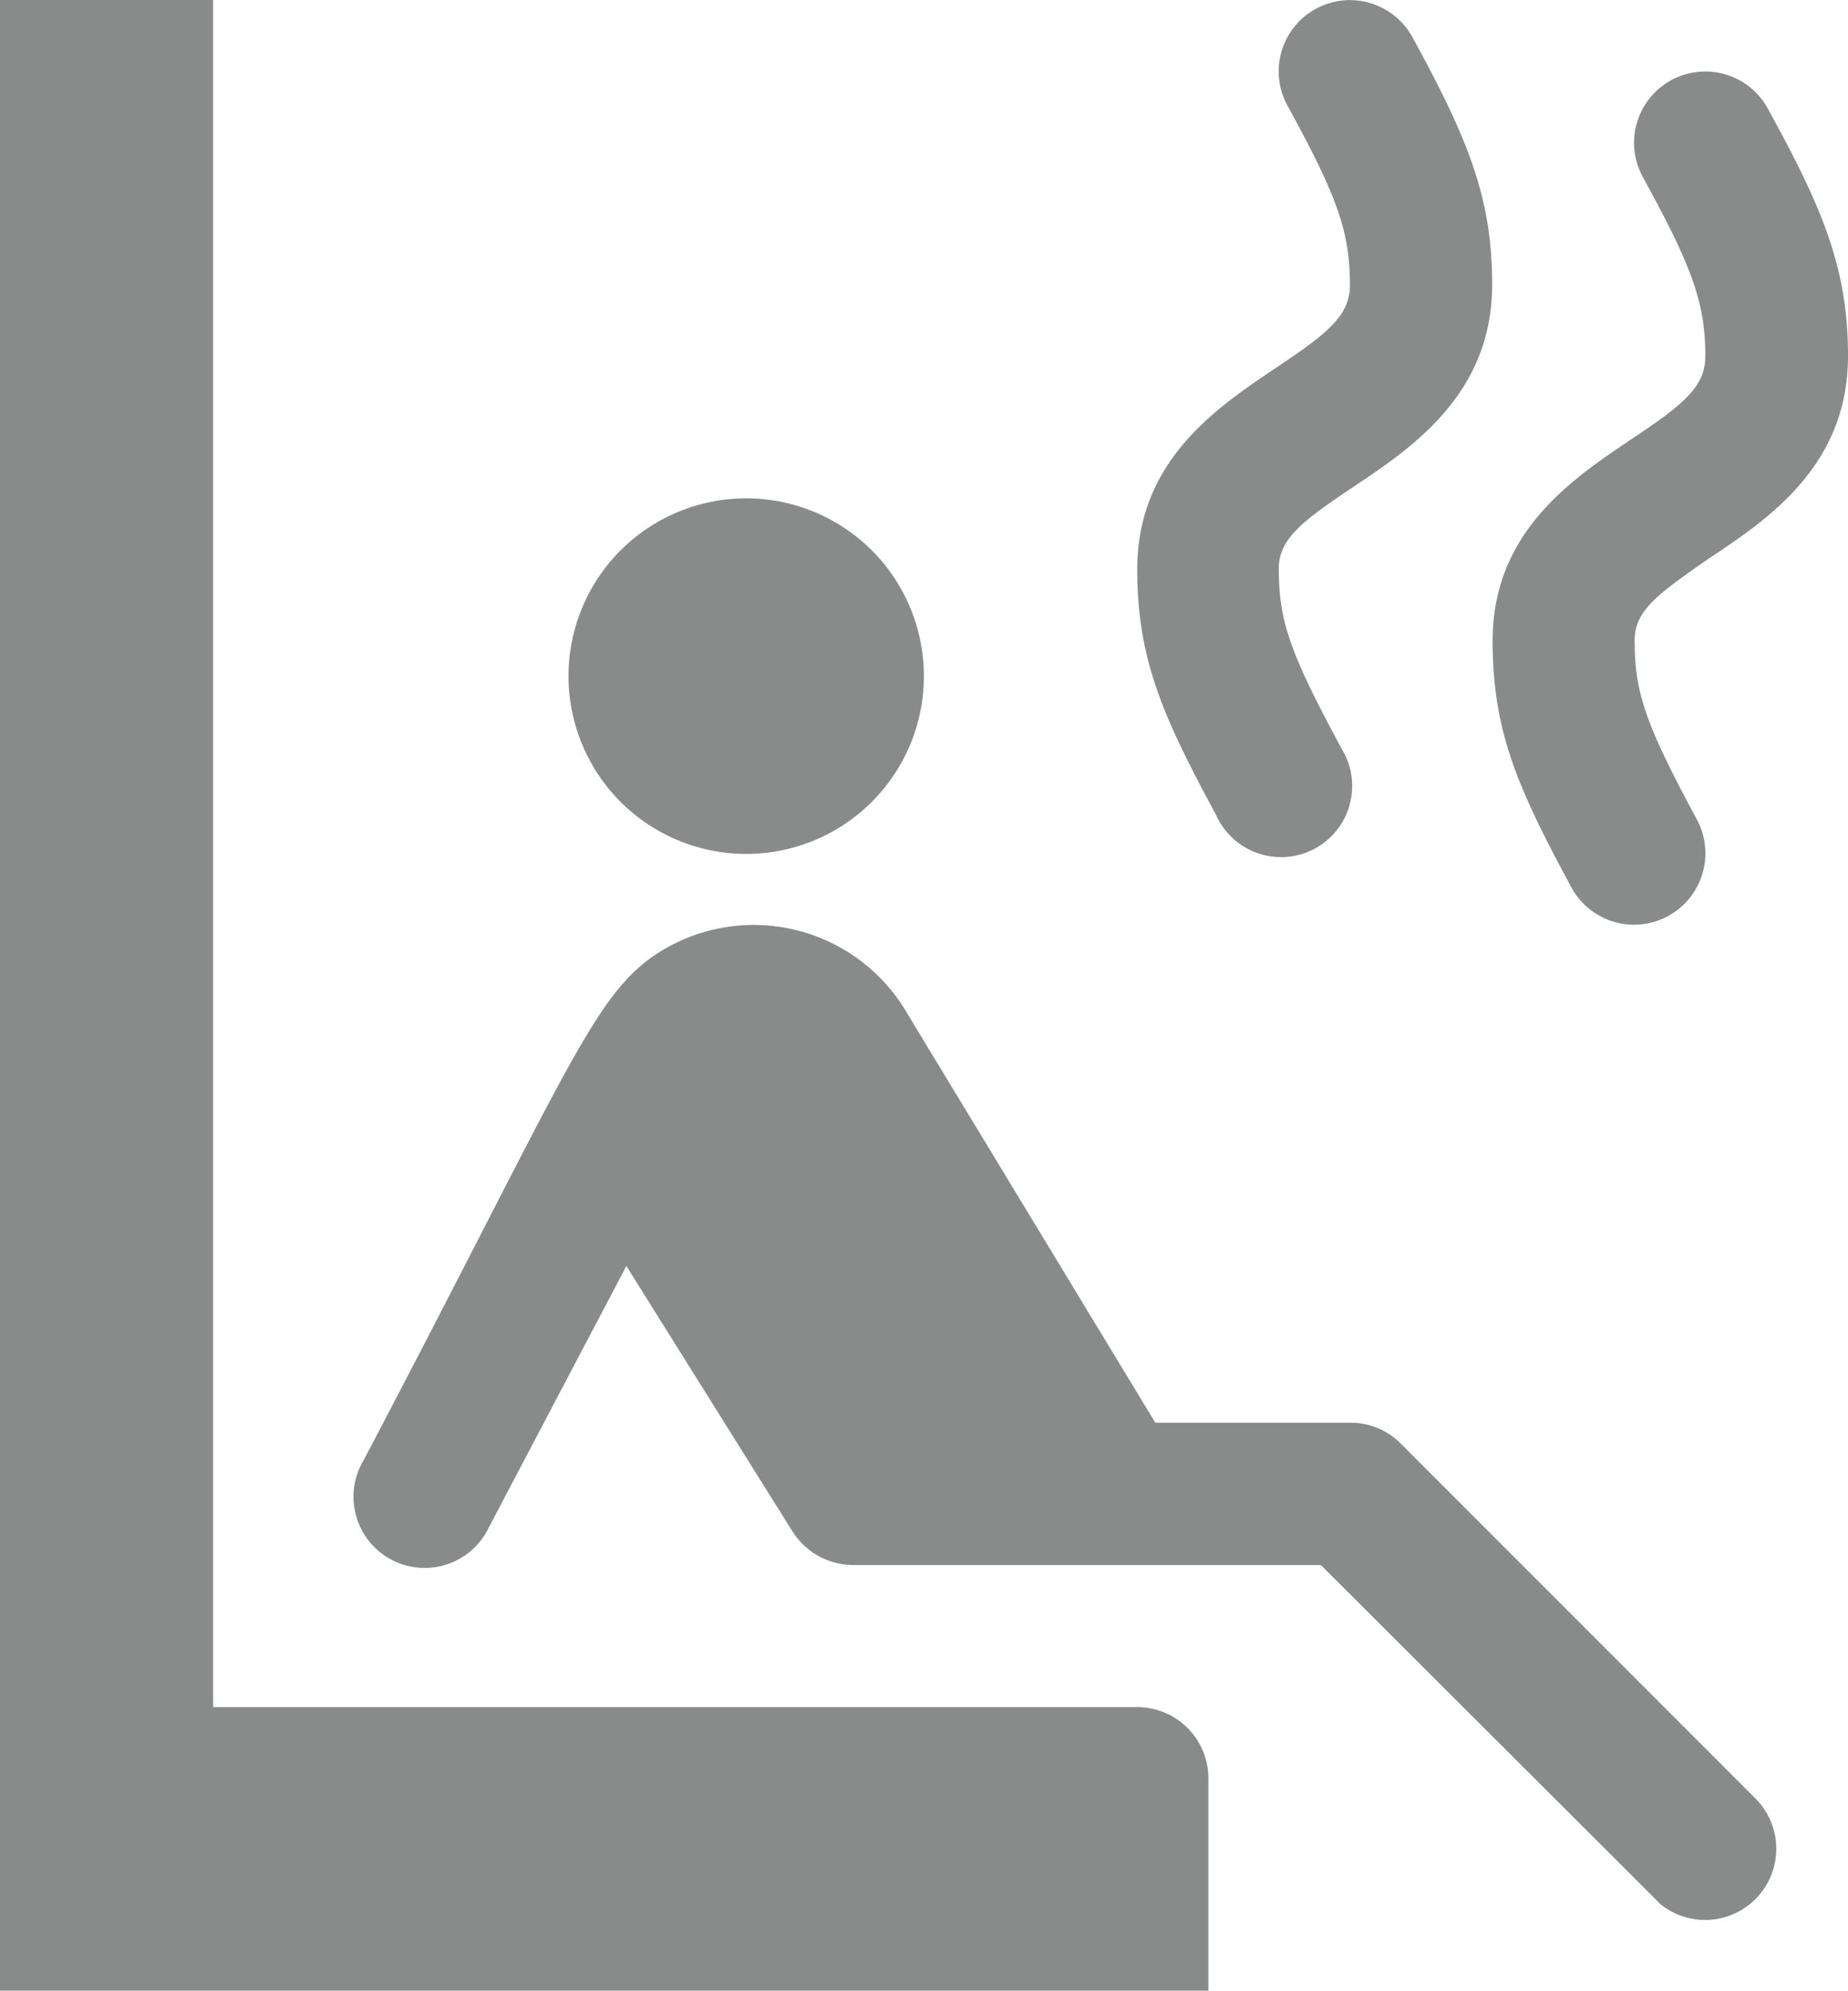
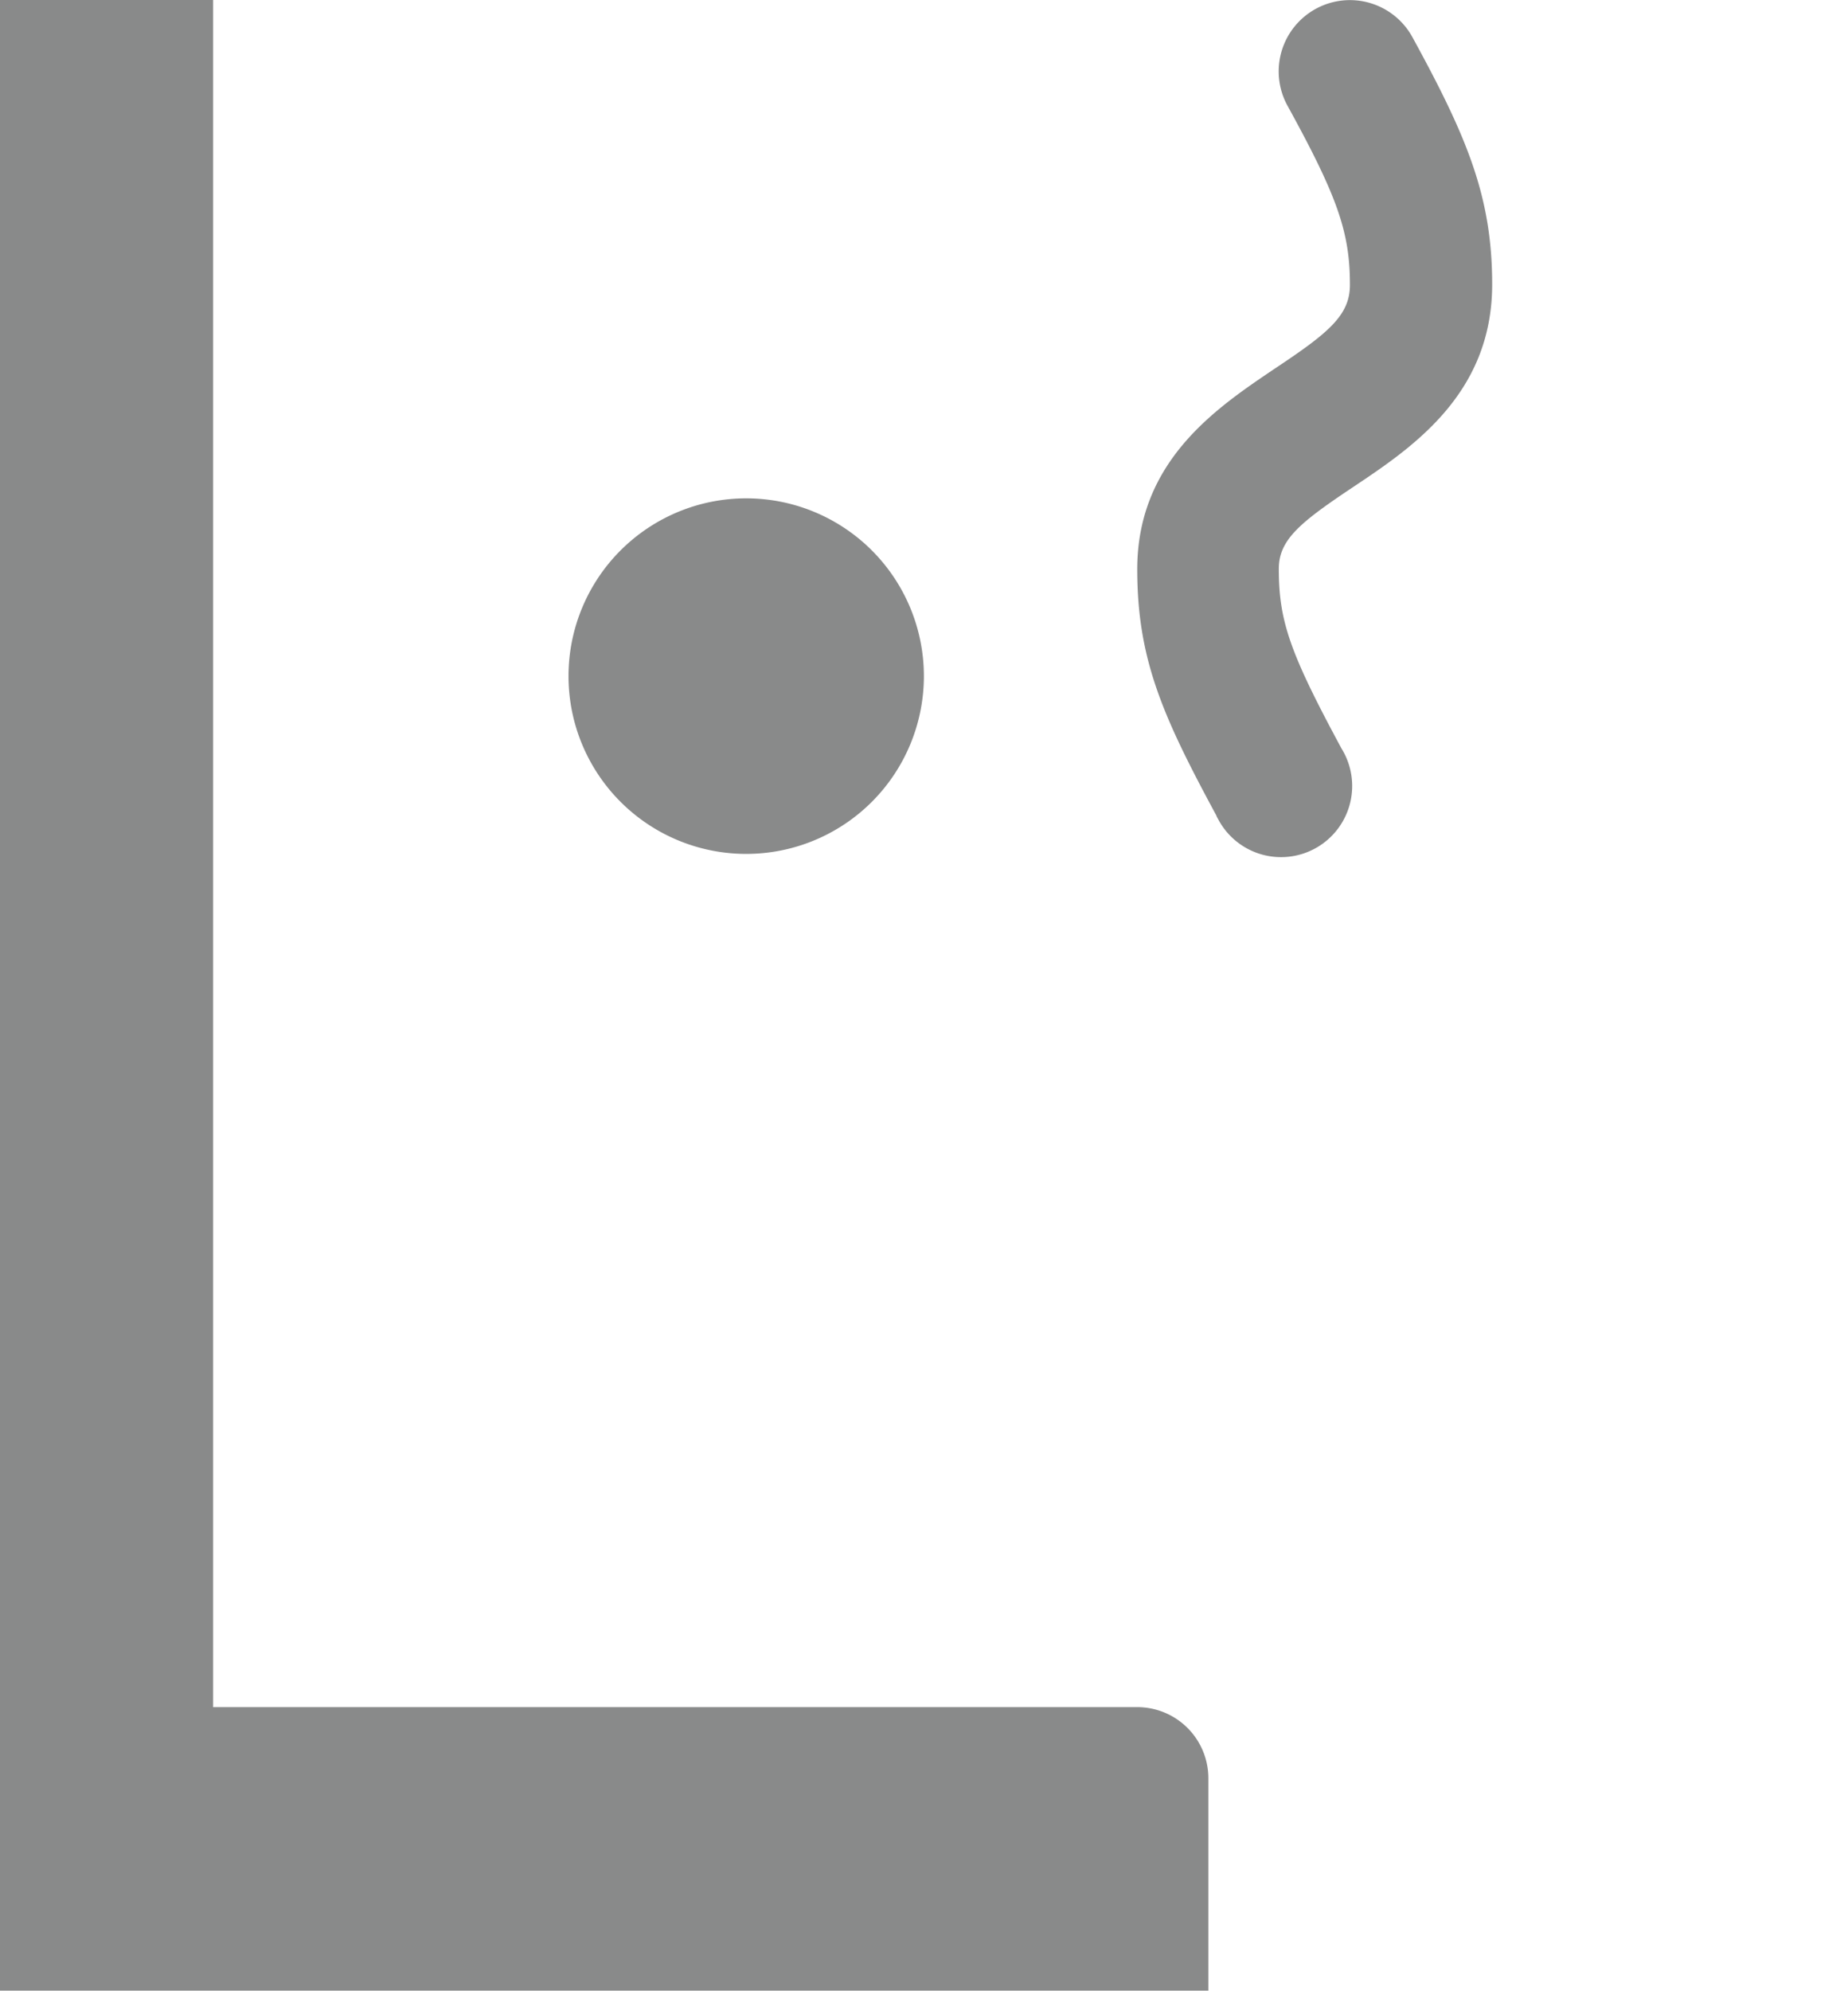
<svg xmlns="http://www.w3.org/2000/svg" viewBox="0 0 80.81 87.02">
  <defs>
    <style>.cls-1{fill:#898a8a;}</style>
  </defs>
  <g id="Слой_2" data-name="Слой 2">
    <g id="Слой_1-2" data-name="Слой 1">
      <g id="Слой_2-2" data-name="Слой 2">
        <g id="Layer_1" data-name="Layer 1">
          <path class="cls-1" d="M52.84,77.72V87H0V0H9.32V74.61H49.73a3.11,3.11,0,0,1,3.11,3.11Z" />
-           <path class="cls-1" d="M76.79,78.63a3.11,3.11,0,0,1-4.23,4.55L72.39,83,57.76,68.4H37.3a3.16,3.16,0,0,1-2.64-1.46L27.39,55.33l-6,11.4a3.11,3.11,0,0,1-5.64-2.63,2.15,2.15,0,0,1,.14-.26C25.11,46.31,26,43.26,29.07,41.47a7.76,7.76,0,0,1,10.6,2.82v0L50.52,62.18h8.53a3.07,3.07,0,0,1,2.2.91Z" />
          <path class="cls-1" d="M24.86,29.55a7.77,7.77,0,1,1,7.77,7.77h0A7.77,7.77,0,0,1,24.86,29.55Z" />
          <path class="cls-1" d="M53.21,35.68c-2.37-4.38-3.48-6.87-3.48-10.8,0-4.74,3.48-7.06,6-8.76,2.35-1.56,3.3-2.33,3.3-3.67,0-2.29-.53-3.83-2.73-7.83a3.11,3.11,0,0,1,5.46-3c2.41,4.4,3.49,7,3.49,10.81,0,4.8-3.51,7.14-6.07,8.85-2.31,1.54-3.26,2.3-3.26,3.58,0,2.29.49,3.68,2.74,7.85a3.11,3.11,0,1,1-5.35,3.17l-.12-.22Z" />
-           <path class="cls-1" d="M80.81,15.56c0,4.8-3.51,7.14-6.07,8.84C72.43,26,71.48,26.7,71.48,28c0,2.29.49,3.68,2.74,7.85a3.12,3.12,0,0,1-5.47,3C66.38,34.46,65.27,32,65.27,28c0-4.74,3.48-7.06,6-8.76,2.35-1.56,3.3-2.33,3.3-3.67,0-2.29-.53-3.83-2.73-7.83a3.11,3.11,0,0,1,5.46-3h0C79.73,9.15,80.81,11.76,80.81,15.56Z" />
        </g>
      </g>
    </g>
  </g>
</svg>